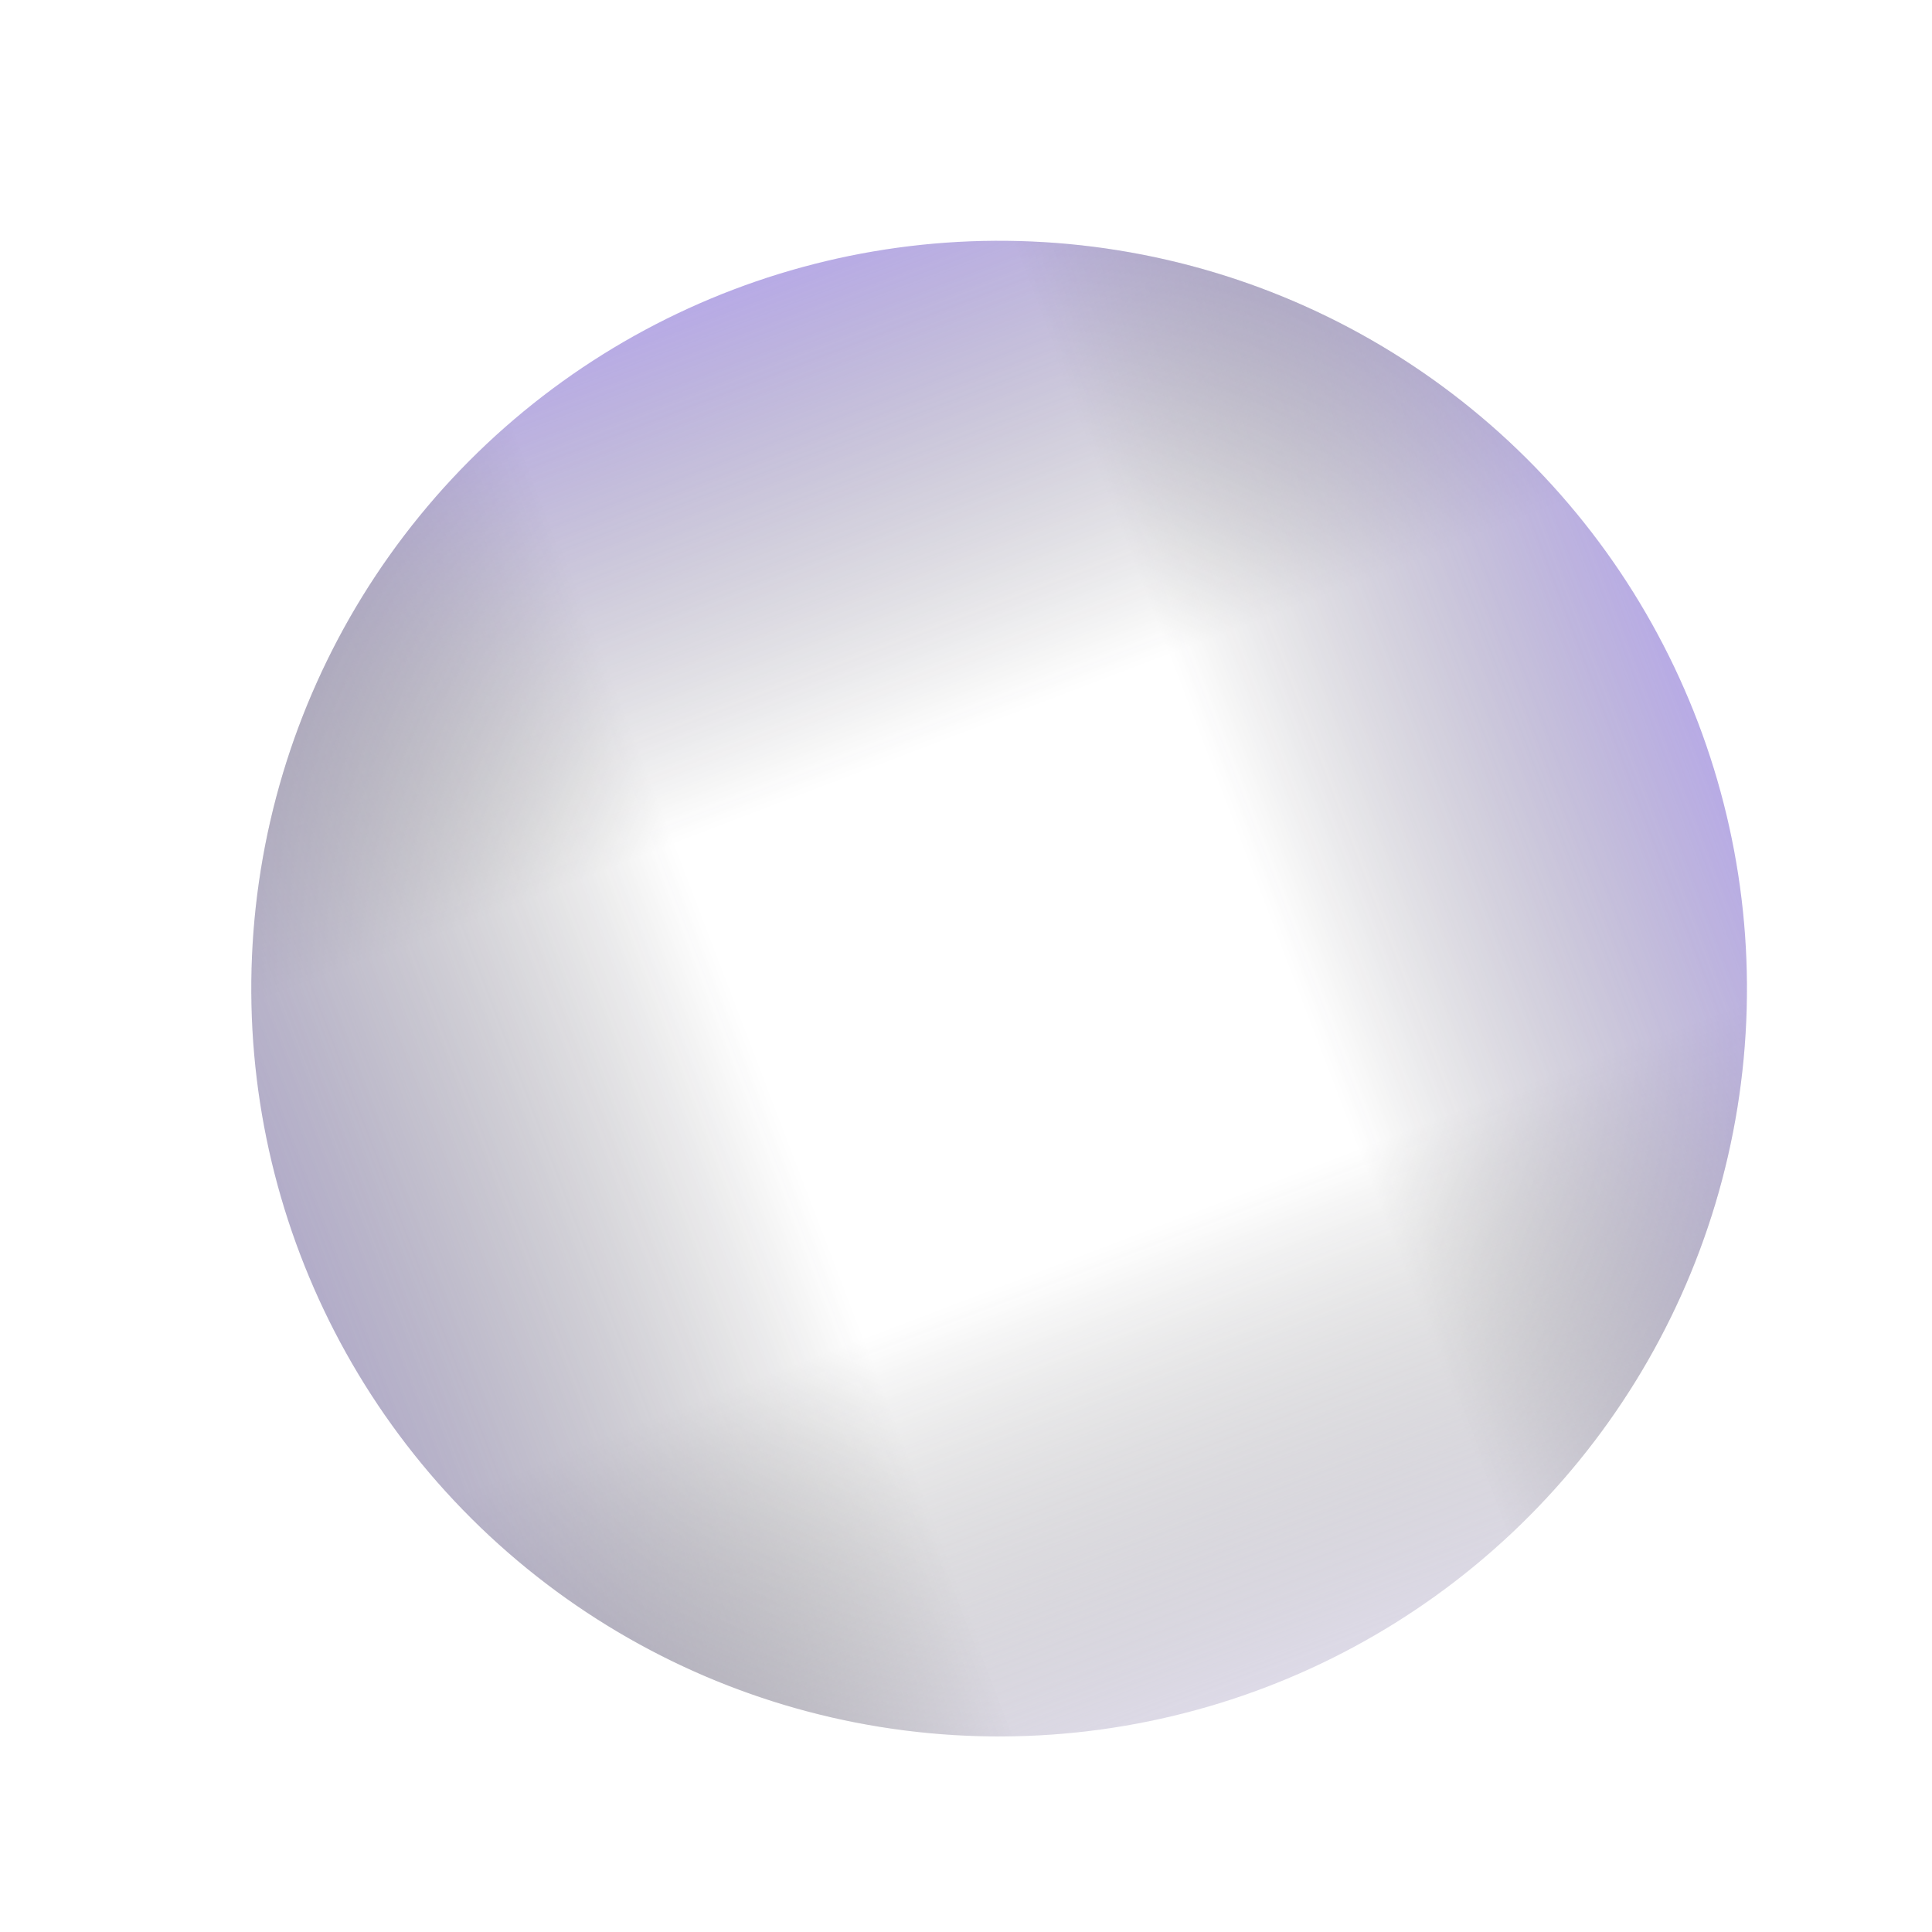
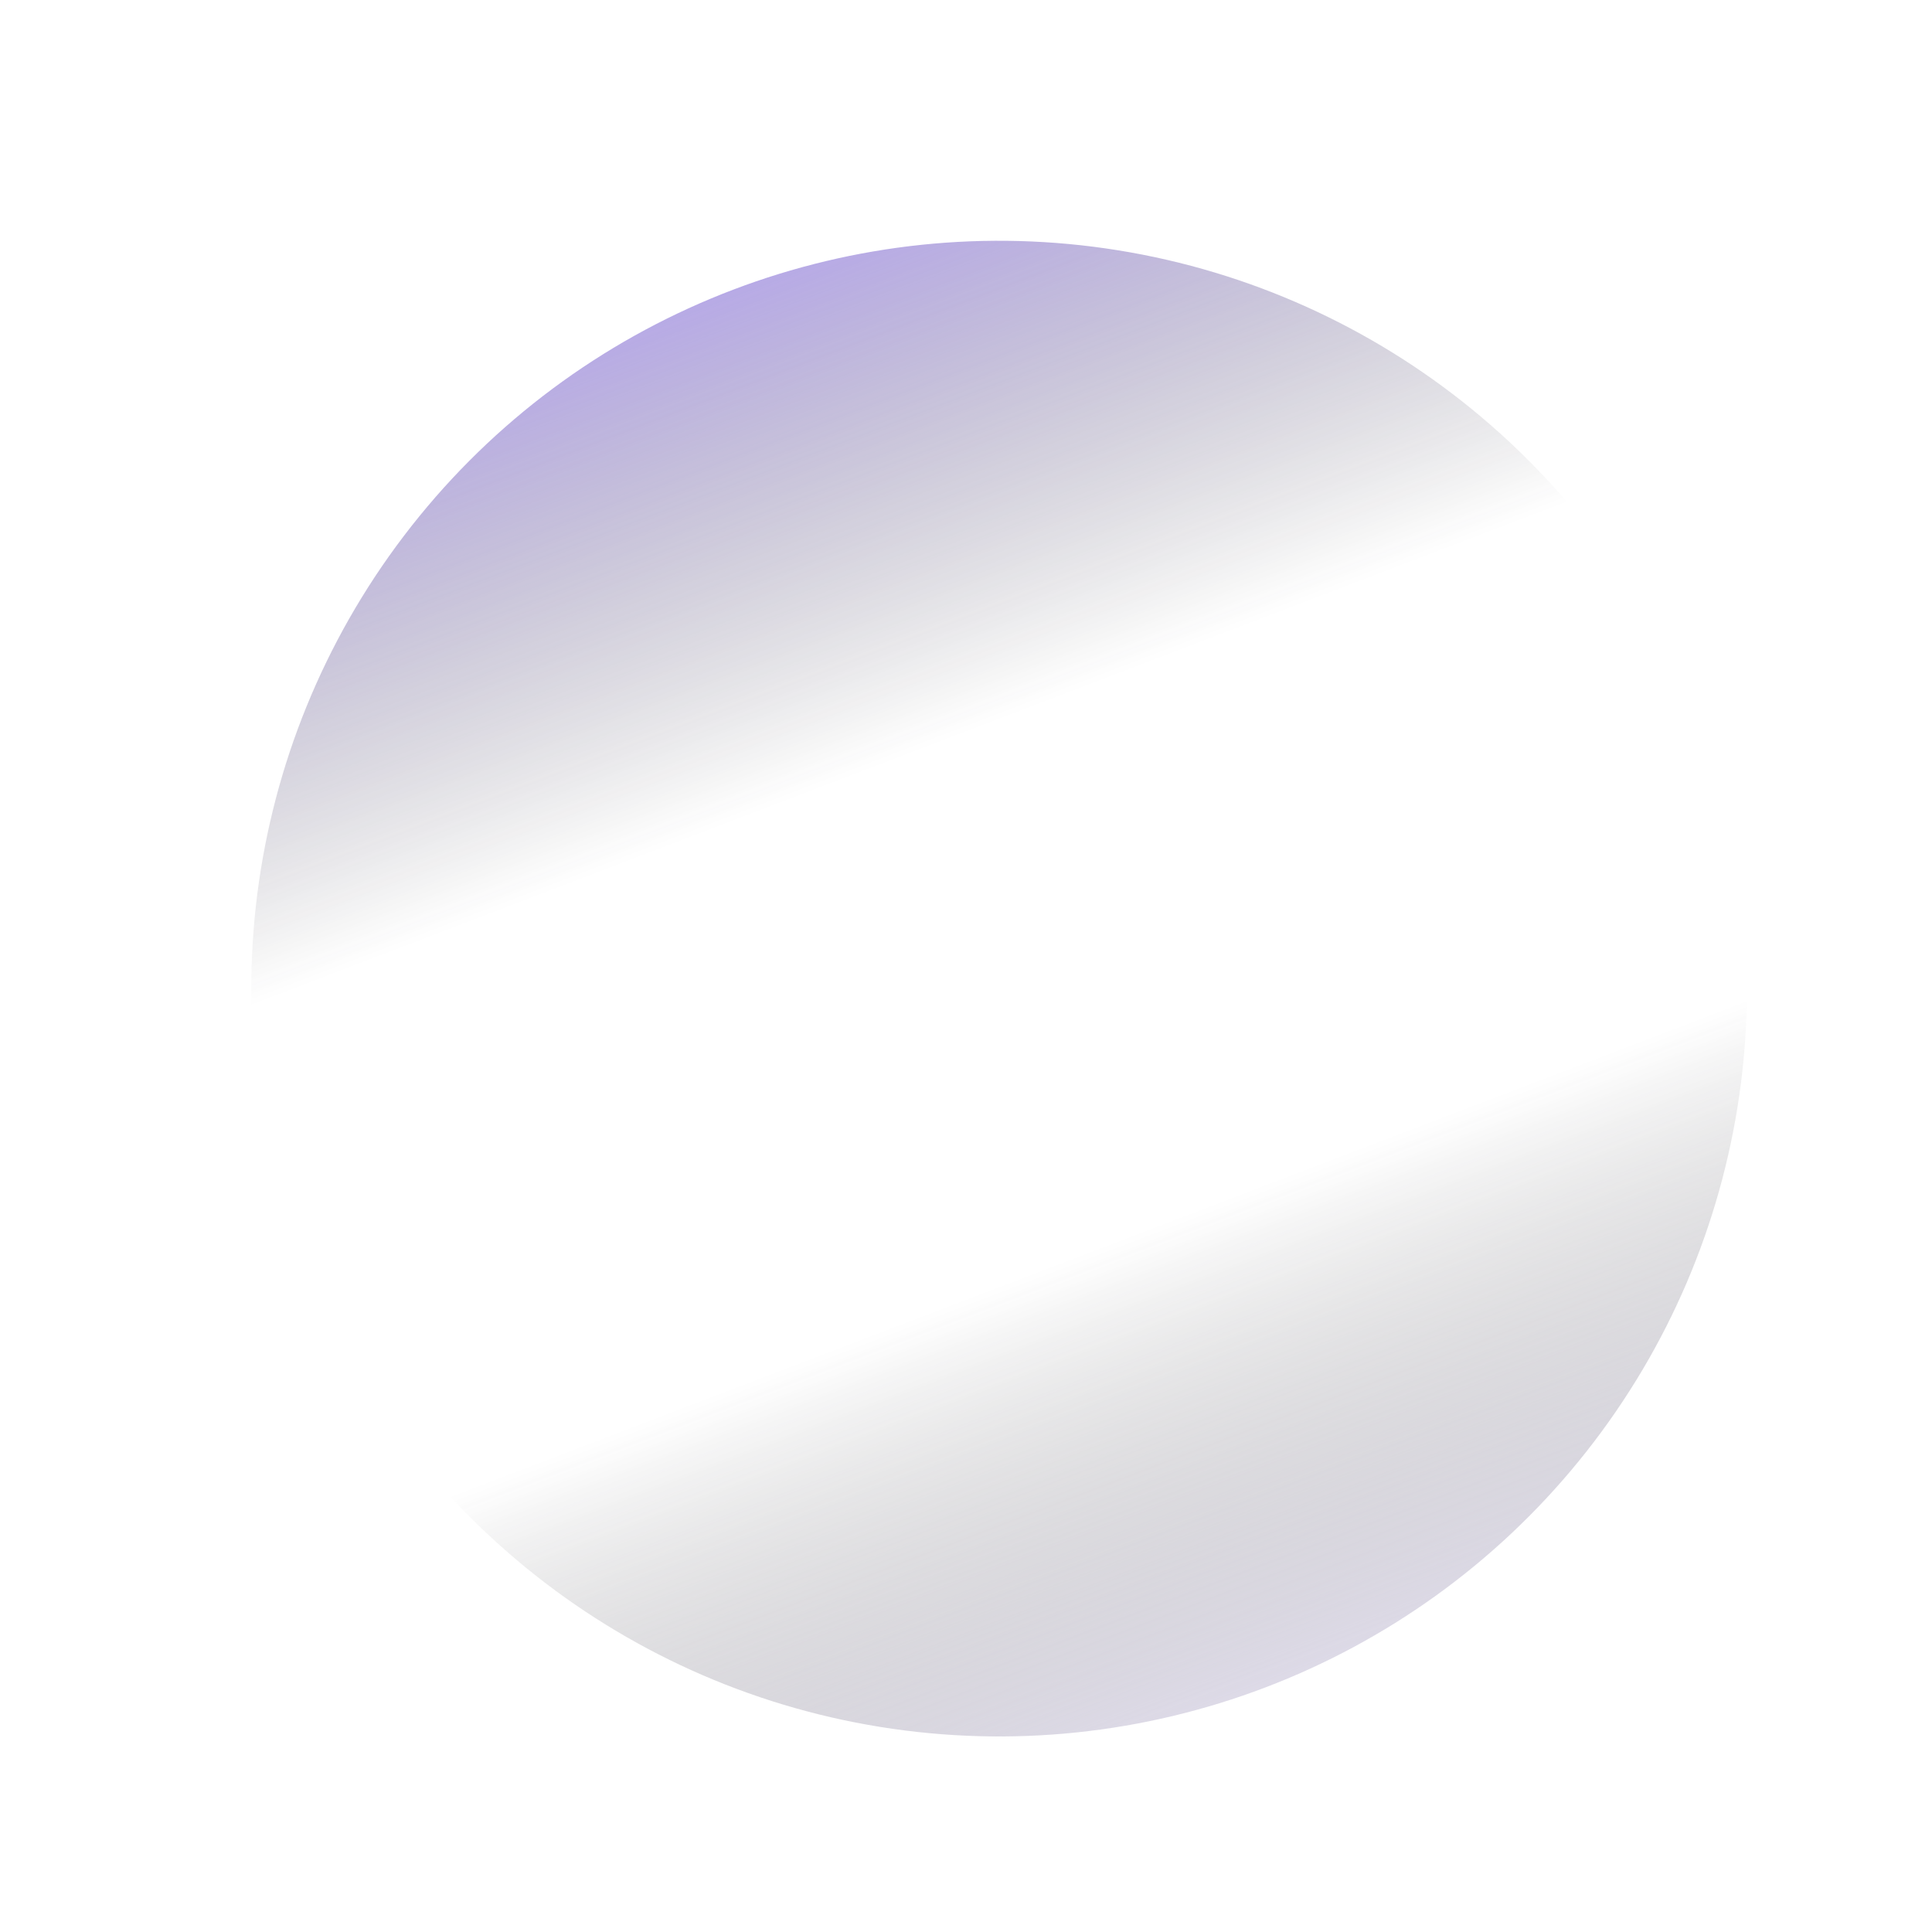
<svg xmlns="http://www.w3.org/2000/svg" width="735" height="735" viewBox="0 0 735 735" fill="none">
  <g opacity="0.6" filter="url(#filter0_d_2001_122)">
    <circle cx="367.102" cy="367.102" r="284.5" transform="rotate(-20.84 367.102 367.102)" fill="url(#paint0_linear_2001_122)" />
-     <circle cx="367.102" cy="367.102" r="284.5" transform="rotate(-110.84 367.102 367.102)" fill="url(#paint1_linear_2001_122)" />
  </g>
  <defs>
    <filter id="filter0_d_2001_122" x="66.525" y="62.525" width="627.154" height="627.154" filterUnits="userSpaceOnUse" color-interpolation-filters="sRGB">
      <feFlood flood-opacity="0" result="BackgroundImageFix" />
      <feColorMatrix in="SourceAlpha" type="matrix" values="0 0 0 0 0 0 0 0 0 0 0 0 0 0 0 0 0 0 127 0" result="hardAlpha" />
      <feMorphology radius="9" operator="erode" in="SourceAlpha" result="effect1_dropShadow_2001_122" />
      <feOffset dx="13" dy="9" />
      <feGaussianBlur stdDeviation="19" />
      <feComposite in2="hardAlpha" operator="out" />
      <feColorMatrix type="matrix" values="0 0 0 0 0 0 0 0 0 0 0 0 0 0 0 0 0 0 0.1 0" />
      <feBlend mode="normal" in2="BackgroundImageFix" result="effect1_dropShadow_2001_122" />
      <feBlend mode="normal" in="SourceGraphic" in2="effect1_dropShadow_2001_122" result="shape" />
    </filter>
    <linearGradient id="paint0_linear_2001_122" x1="366.602" y1="28.602" x2="367.602" y2="705.602" gradientUnits="userSpaceOnUse">
      <stop stop-color="#7F5BFF" />
      <stop offset="0.359" stop-color="#0D0D0D" stop-opacity="0" />
      <stop offset="0.656" stop-color="#0D0D0D" stop-opacity="0" />
      <stop offset="1" stop-color="#E0D6FF" stop-opacity="0.92" />
    </linearGradient>
    <linearGradient id="paint1_linear_2001_122" x1="366.602" y1="28.602" x2="367.602" y2="705.602" gradientUnits="userSpaceOnUse">
      <stop stop-color="#7161AF" />
      <stop offset="0.359" stop-color="#0D0D0D" stop-opacity="0" />
      <stop offset="0.656" stop-color="#0D0D0D" stop-opacity="0" />
      <stop offset="1" stop-color="#7F5BFF" />
    </linearGradient>
  </defs>
</svg>